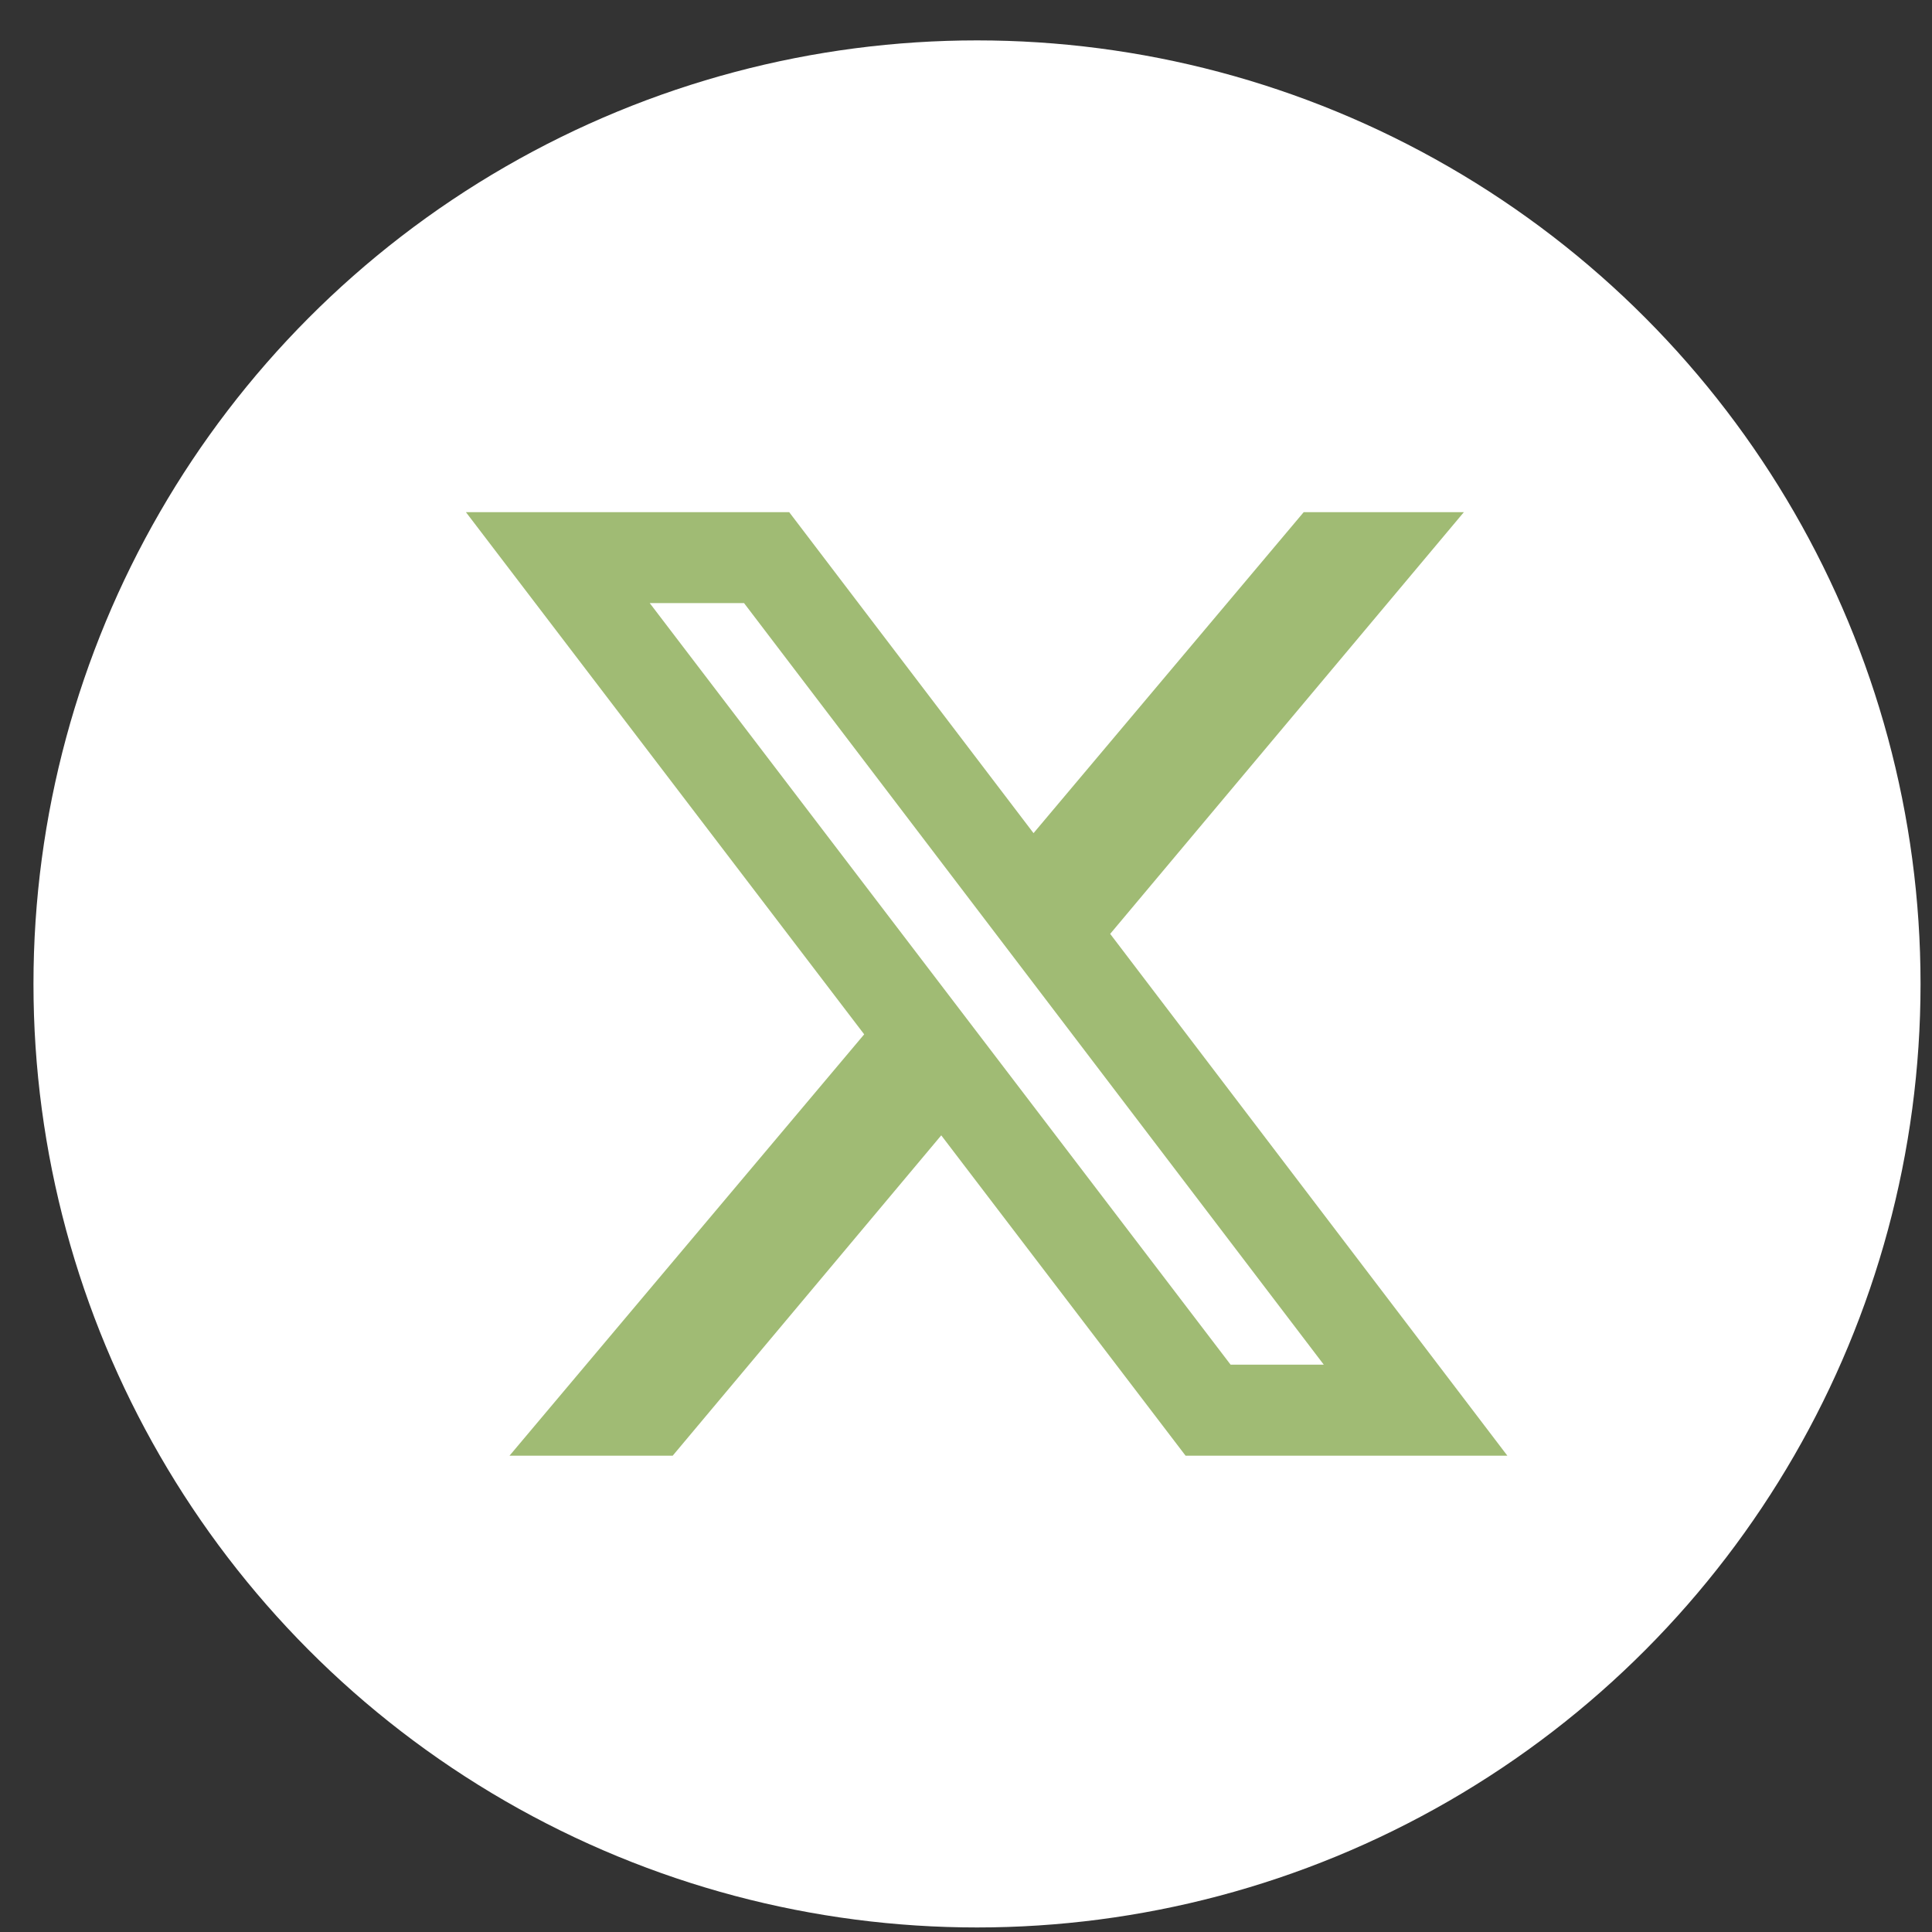
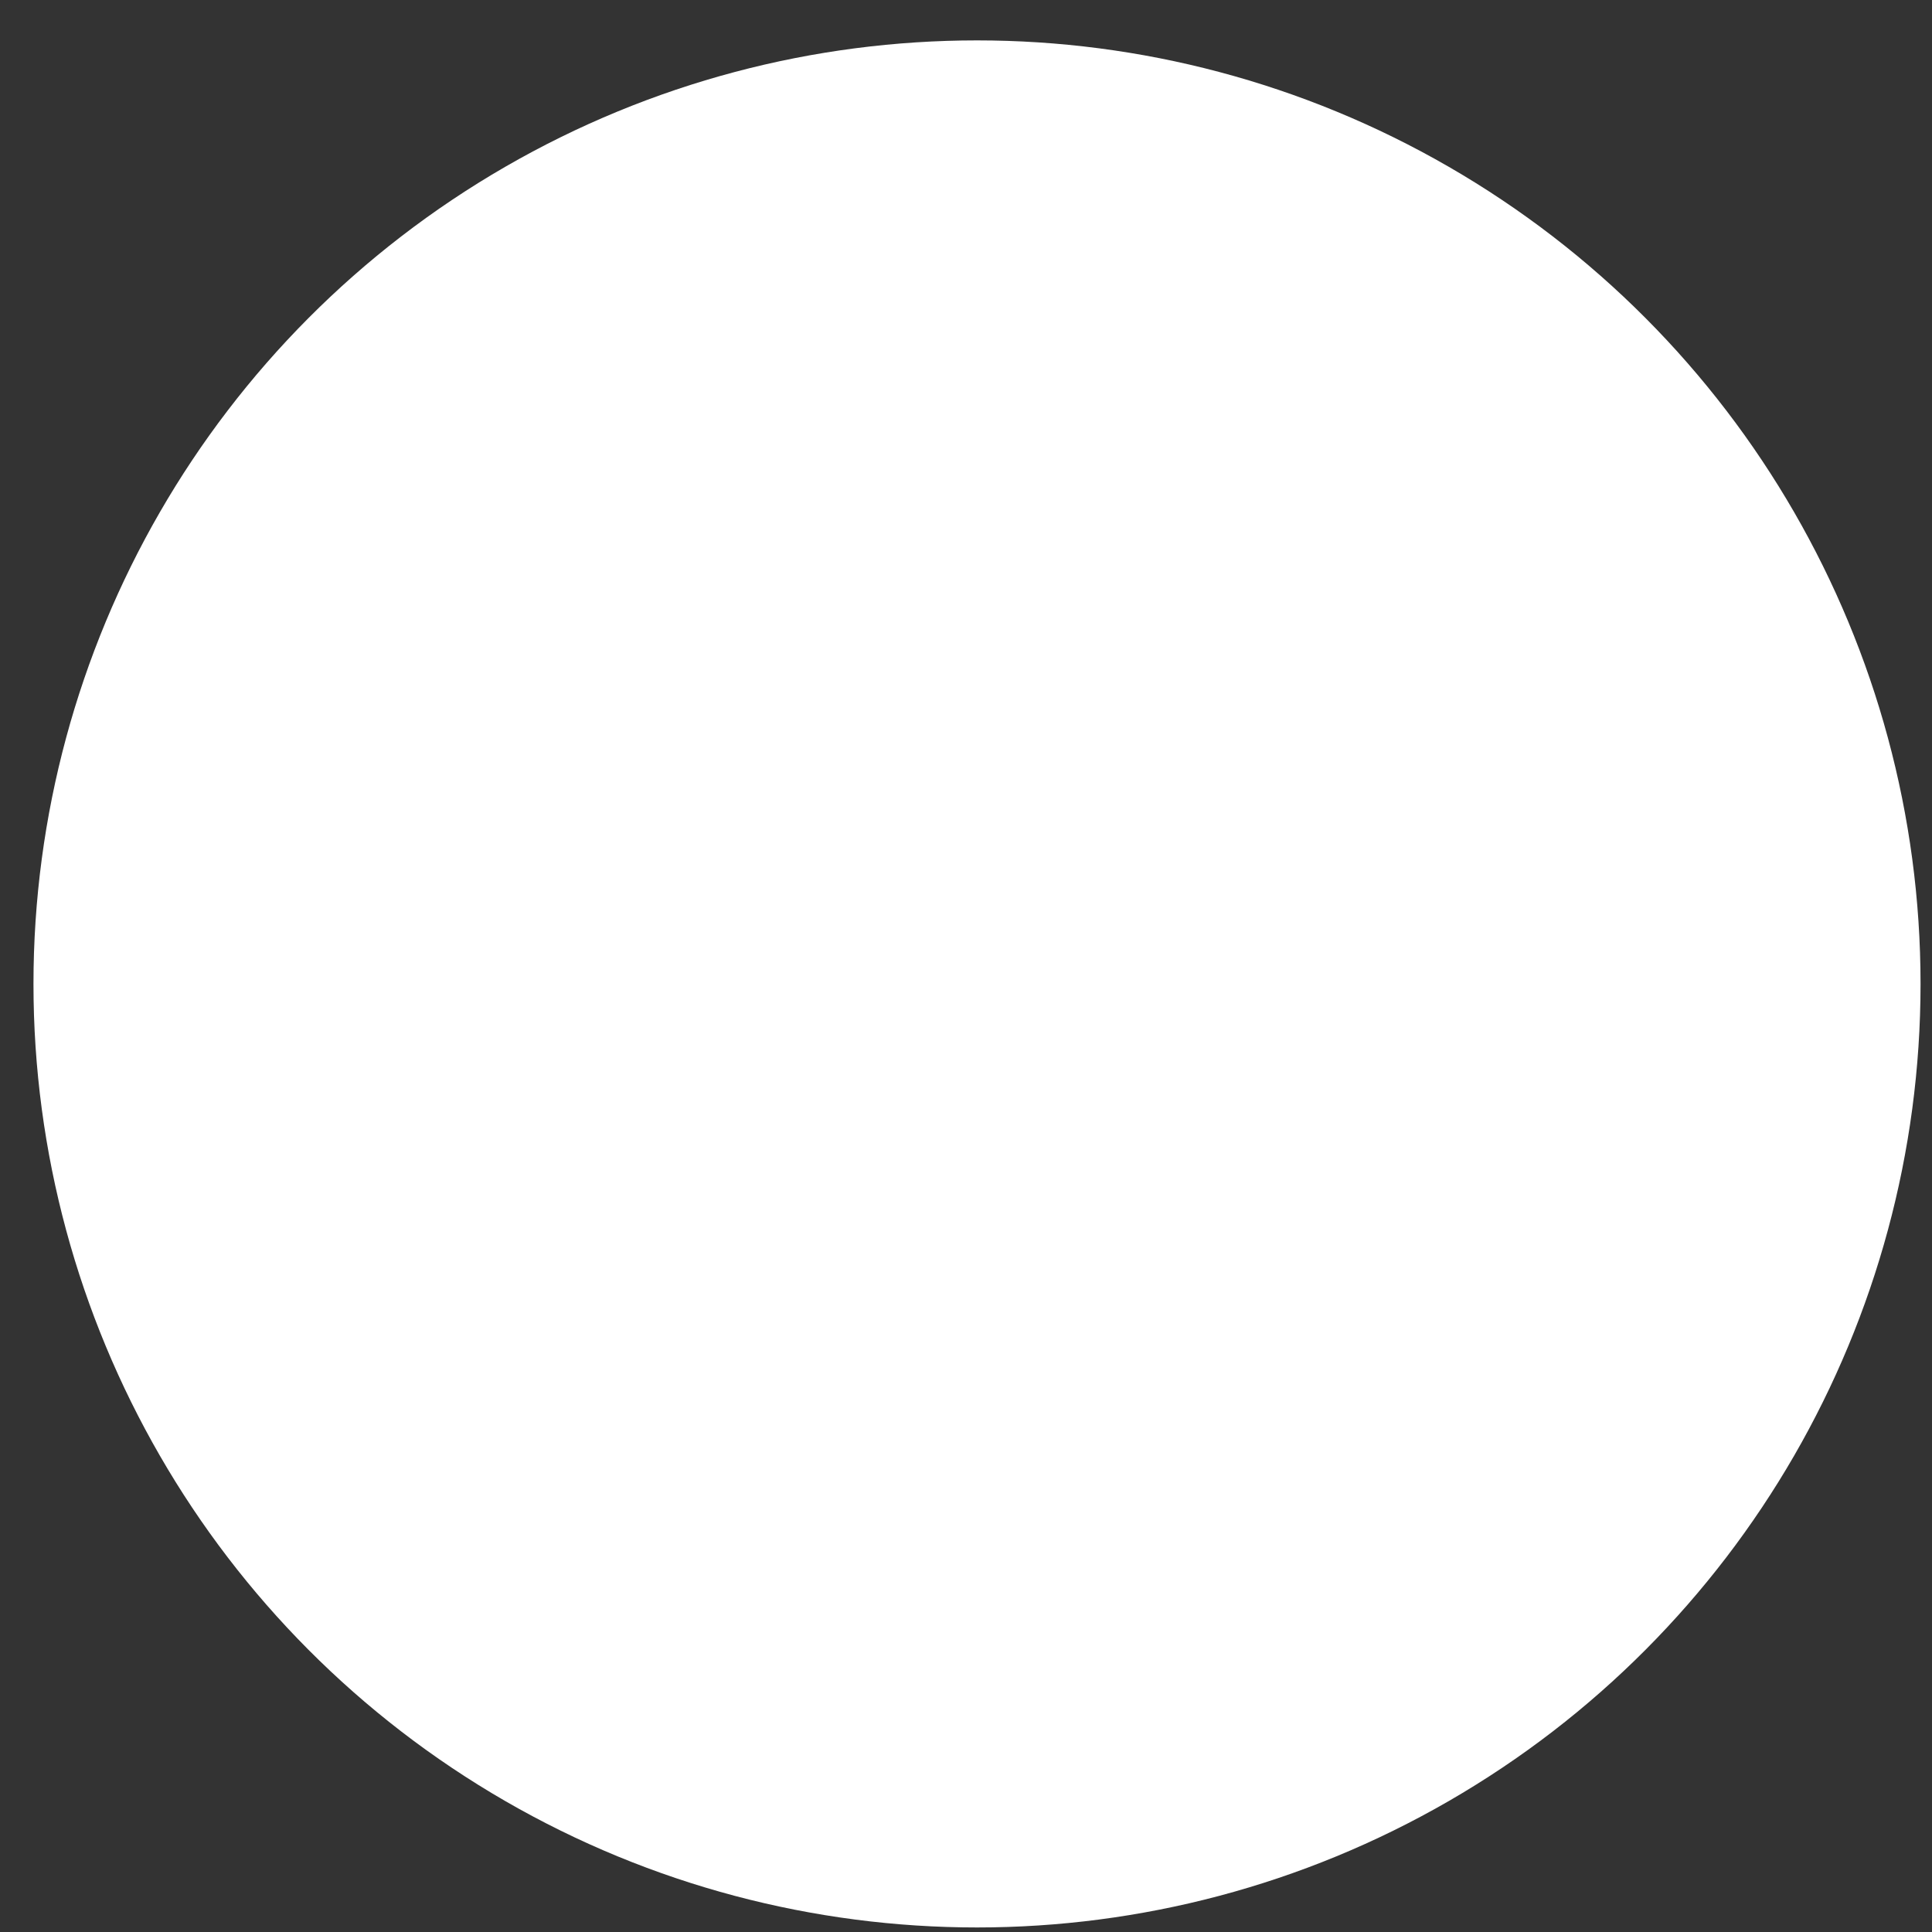
<svg xmlns="http://www.w3.org/2000/svg" width="43" height="43" viewBox="0 0 43 43" fill="none">
  <rect x="0" y="0" width="43" height="43" fill="#333333" stroke="none" />
  <circle cx="21.745" cy="21.899" r="21" fill="white" />
-   <path d="M19.234 23.021L10.37 11.399H17.565L23.003 18.543L29.016 11.399H32.581L24.709 20.785L33.549 32.399H26.387L20.949 25.269L14.972 32.399H11.34L19.234 23.021ZM27.39 30.373H29.463L16.56 13.423H14.461L27.389 30.373H27.39Z" fill="#A0BB74" />
</svg>